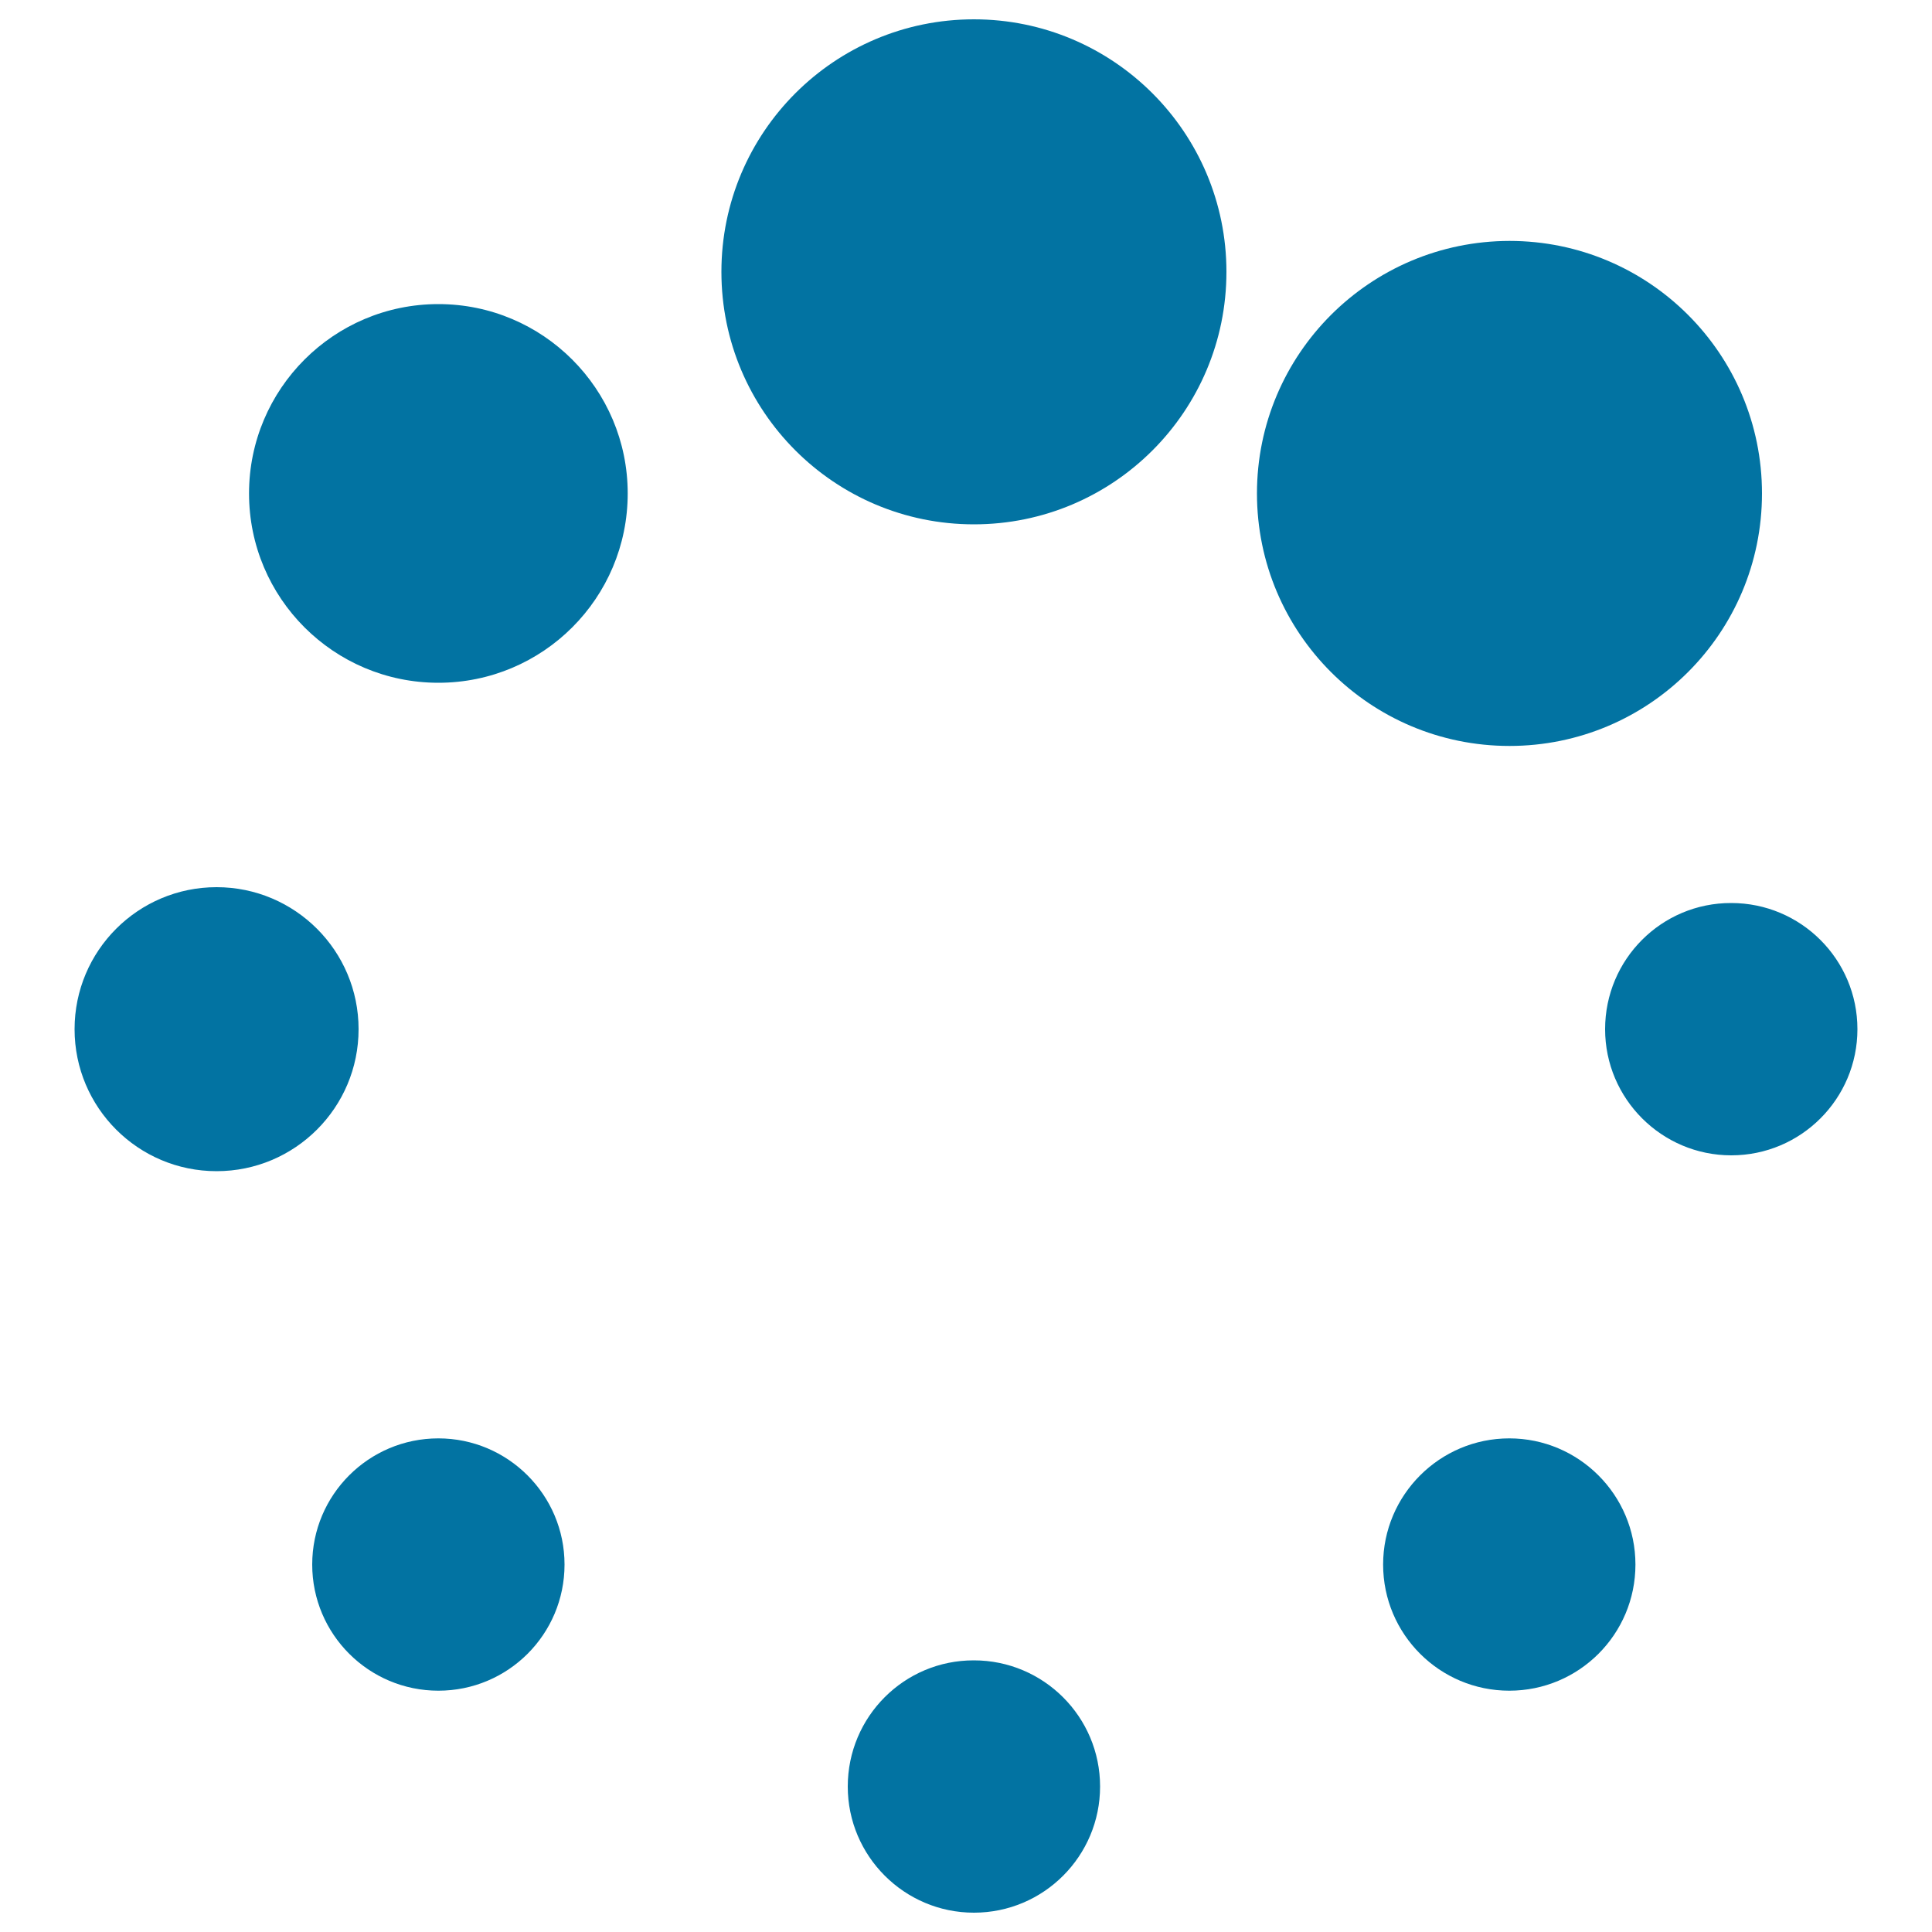
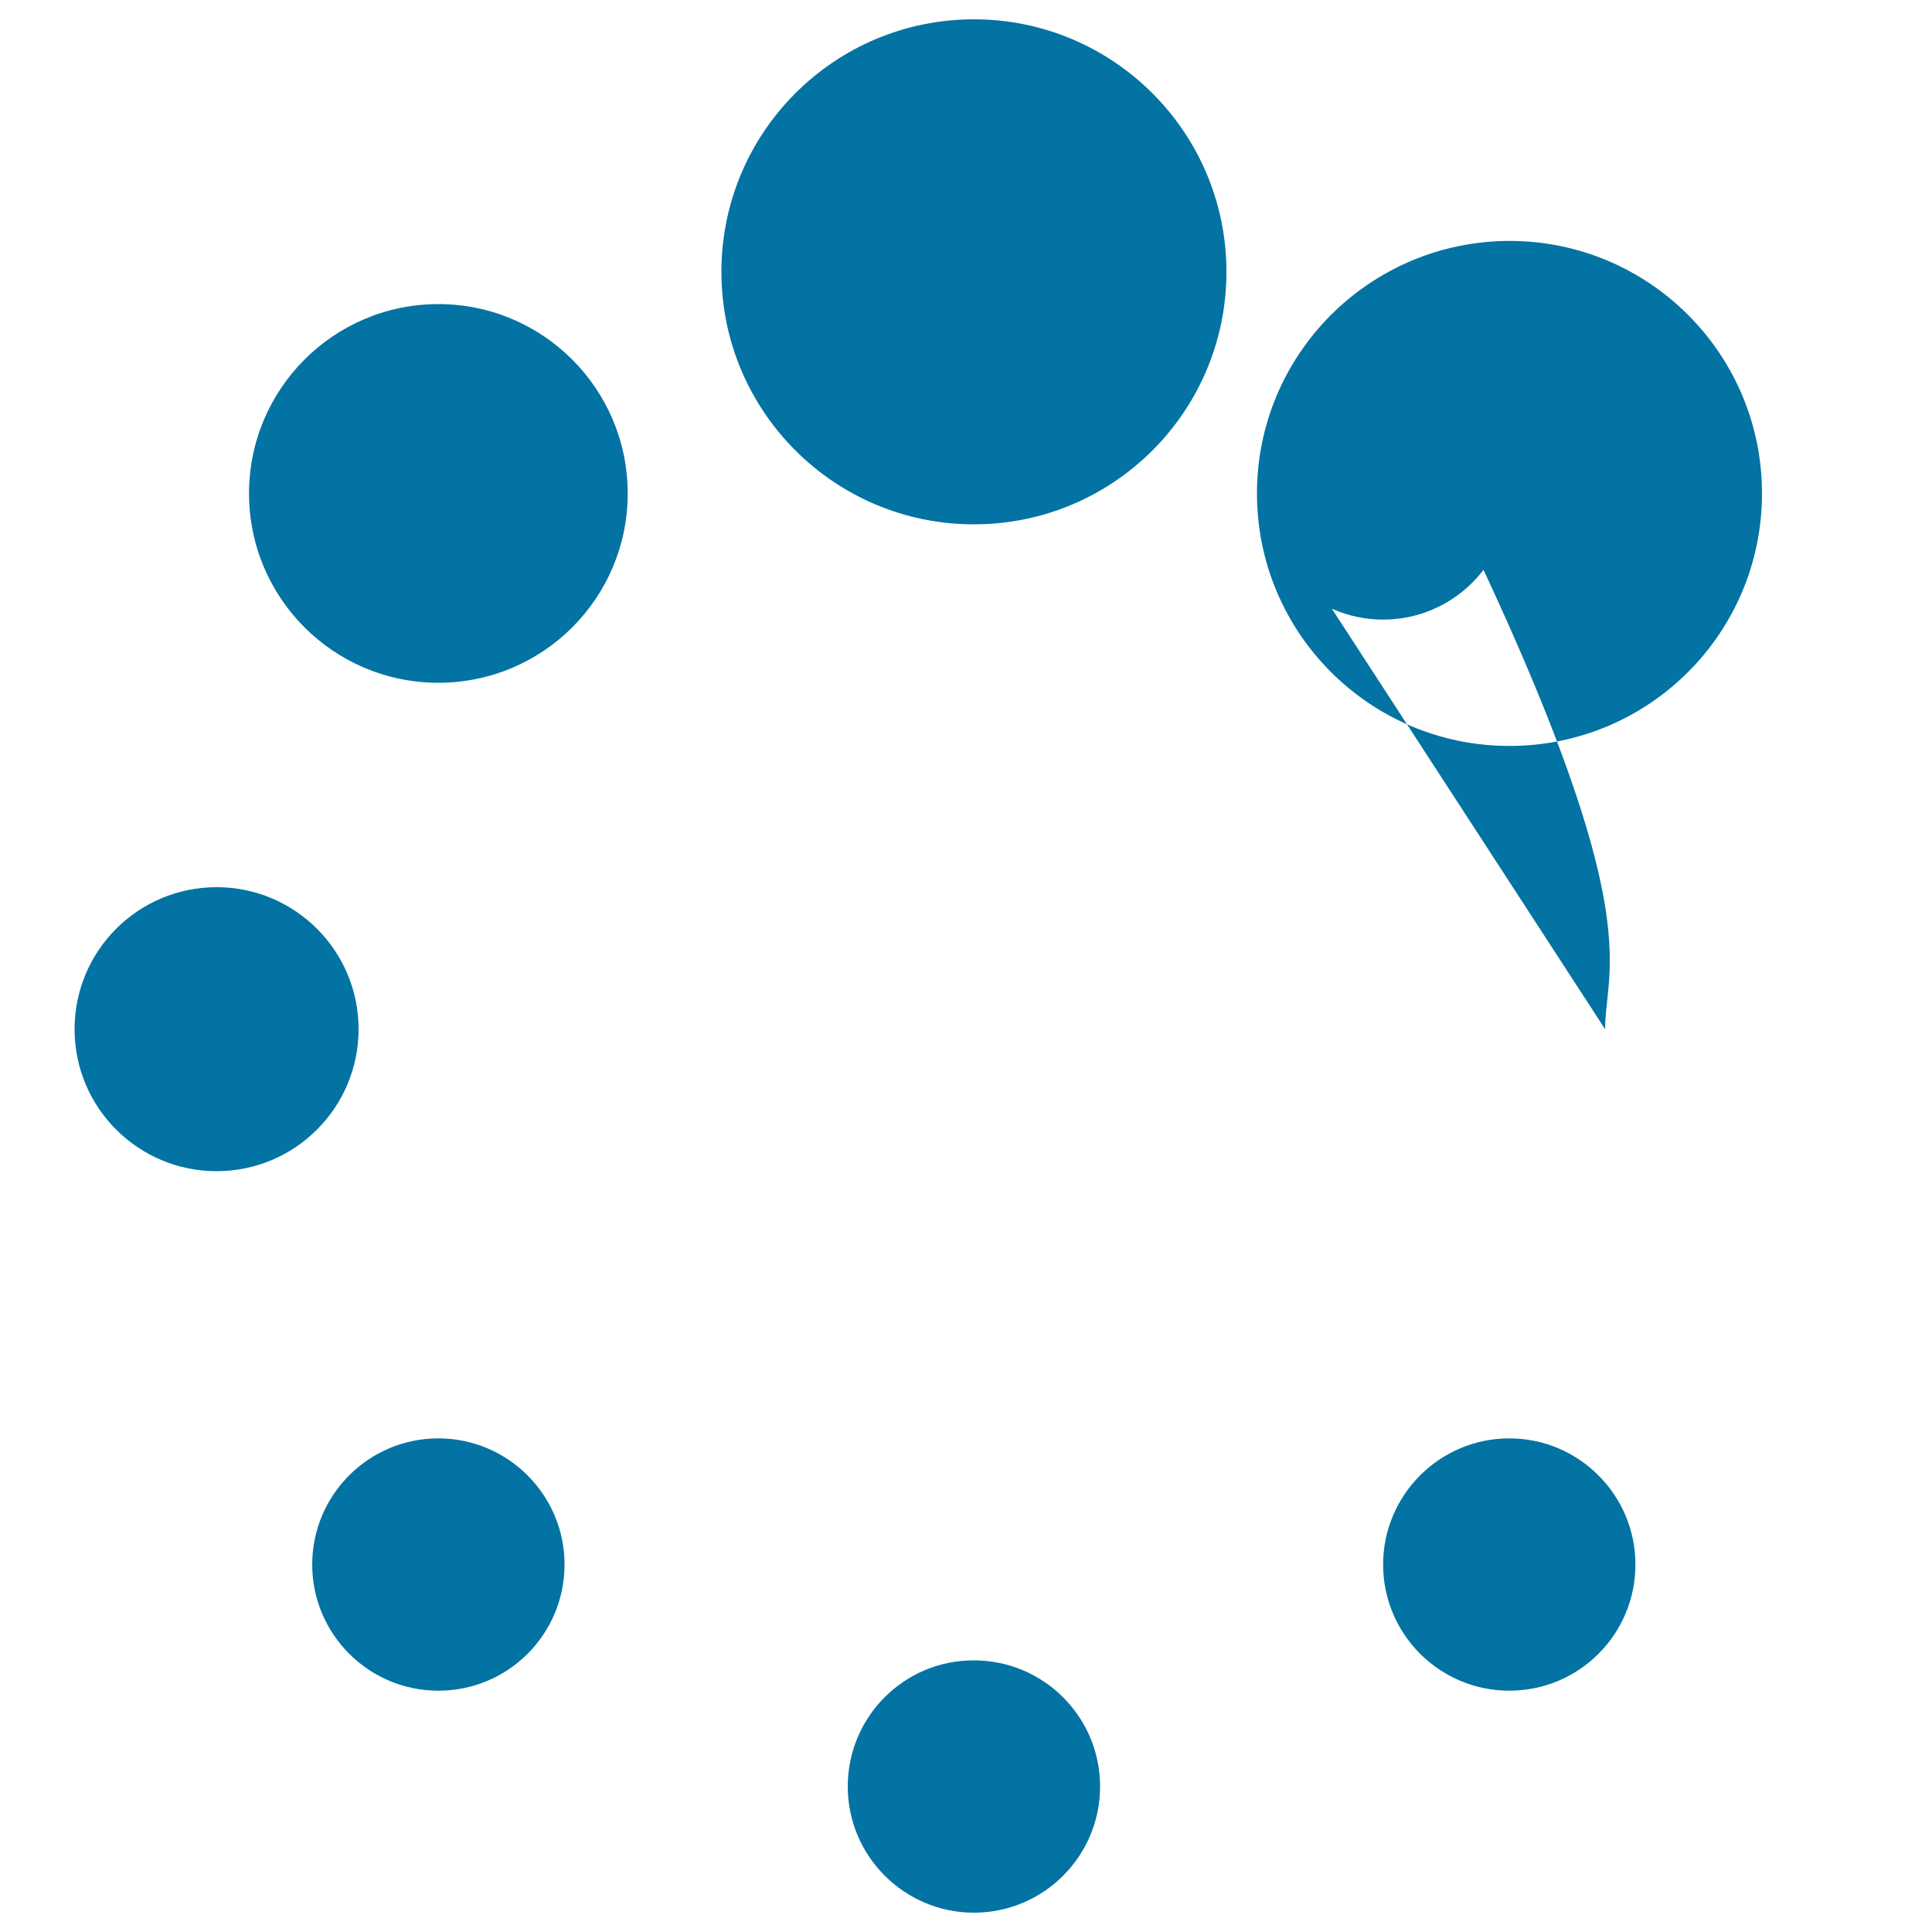
<svg xmlns="http://www.w3.org/2000/svg" viewBox="0 0 1000 1000" style="fill:#0273a2">
  <title>Working SVG icon</title>
-   <path d="M373.4,140.7c0,72.2,58.5,130.7,130.7,130.7c72.2,0,130.7-58.5,130.7-130.7C634.8,68.5,576.2,10,504.1,10C431.9,10,373.4,68.5,373.4,140.7z M650.6,255.4c0,72.2,58.5,130.7,130.7,130.7c72.2,0,130.7-58.4,130.7-130.7c0-72.2-58.5-130.7-130.7-130.7C709.1,124.8,650.6,183.3,650.6,255.4z M830.8,532.7c0,36,29.3,65.3,65.3,65.3c36.1,0,65.3-29.3,65.3-65.3c0-36.1-29.3-65.3-65.3-65.3C860,467.3,830.8,496.6,830.8,532.7z M715.9,809.8c0,36.1,29.3,65.3,65.3,65.3c36.1,0,65.3-29.2,65.3-65.3c0-36-29.3-65.3-65.3-65.3C745.2,744.5,715.9,773.8,715.9,809.8z M438.8,924.7c0,36,29.3,65.3,65.3,65.3c36.1,0,65.3-29.3,65.3-65.3c0-36.1-29.3-65.3-65.3-65.3C468,859.3,438.8,888.6,438.8,924.7z M161.6,809.8c0,36.1,29.3,65.3,65.3,65.3c36.1,0,65.3-29.2,65.3-65.3c0-36-29.3-65.3-65.3-65.3C190.8,744.5,161.6,773.8,161.6,809.8z M128.9,255.4c0,54.2,43.9,98,98,98c54.1,0,98-43.8,98-98c0-54.1-43.9-98-98-98C172.8,157.4,128.9,201.3,128.9,255.4z M38.6,532.7c0,40.6,32.9,73.5,73.5,73.5s73.5-32.9,73.5-73.5c0-40.6-32.9-73.5-73.5-73.5S38.6,492.1,38.6,532.7z" />
+   <path d="M373.4,140.7c0,72.2,58.5,130.7,130.7,130.7c72.2,0,130.7-58.5,130.7-130.7C634.8,68.5,576.2,10,504.1,10C431.9,10,373.4,68.5,373.4,140.7z M650.6,255.4c0,72.2,58.5,130.7,130.7,130.7c72.2,0,130.7-58.4,130.7-130.7c0-72.2-58.5-130.7-130.7-130.7C709.1,124.8,650.6,183.3,650.6,255.4z c0,36,29.3,65.3,65.3,65.3c36.1,0,65.3-29.3,65.3-65.3c0-36.1-29.3-65.3-65.3-65.3C860,467.3,830.8,496.6,830.8,532.7z M715.9,809.8c0,36.1,29.3,65.3,65.3,65.3c36.1,0,65.3-29.2,65.3-65.3c0-36-29.3-65.3-65.3-65.3C745.2,744.5,715.9,773.8,715.9,809.8z M438.8,924.7c0,36,29.3,65.3,65.3,65.3c36.1,0,65.3-29.3,65.3-65.3c0-36.1-29.3-65.3-65.3-65.3C468,859.3,438.8,888.6,438.8,924.7z M161.6,809.8c0,36.1,29.3,65.3,65.3,65.3c36.1,0,65.3-29.2,65.3-65.3c0-36-29.3-65.3-65.3-65.3C190.8,744.5,161.6,773.8,161.6,809.8z M128.9,255.4c0,54.2,43.9,98,98,98c54.1,0,98-43.8,98-98c0-54.1-43.9-98-98-98C172.8,157.4,128.9,201.3,128.9,255.4z M38.6,532.7c0,40.6,32.9,73.5,73.5,73.5s73.5-32.9,73.5-73.5c0-40.6-32.9-73.5-73.5-73.5S38.6,492.1,38.6,532.7z" />
</svg>